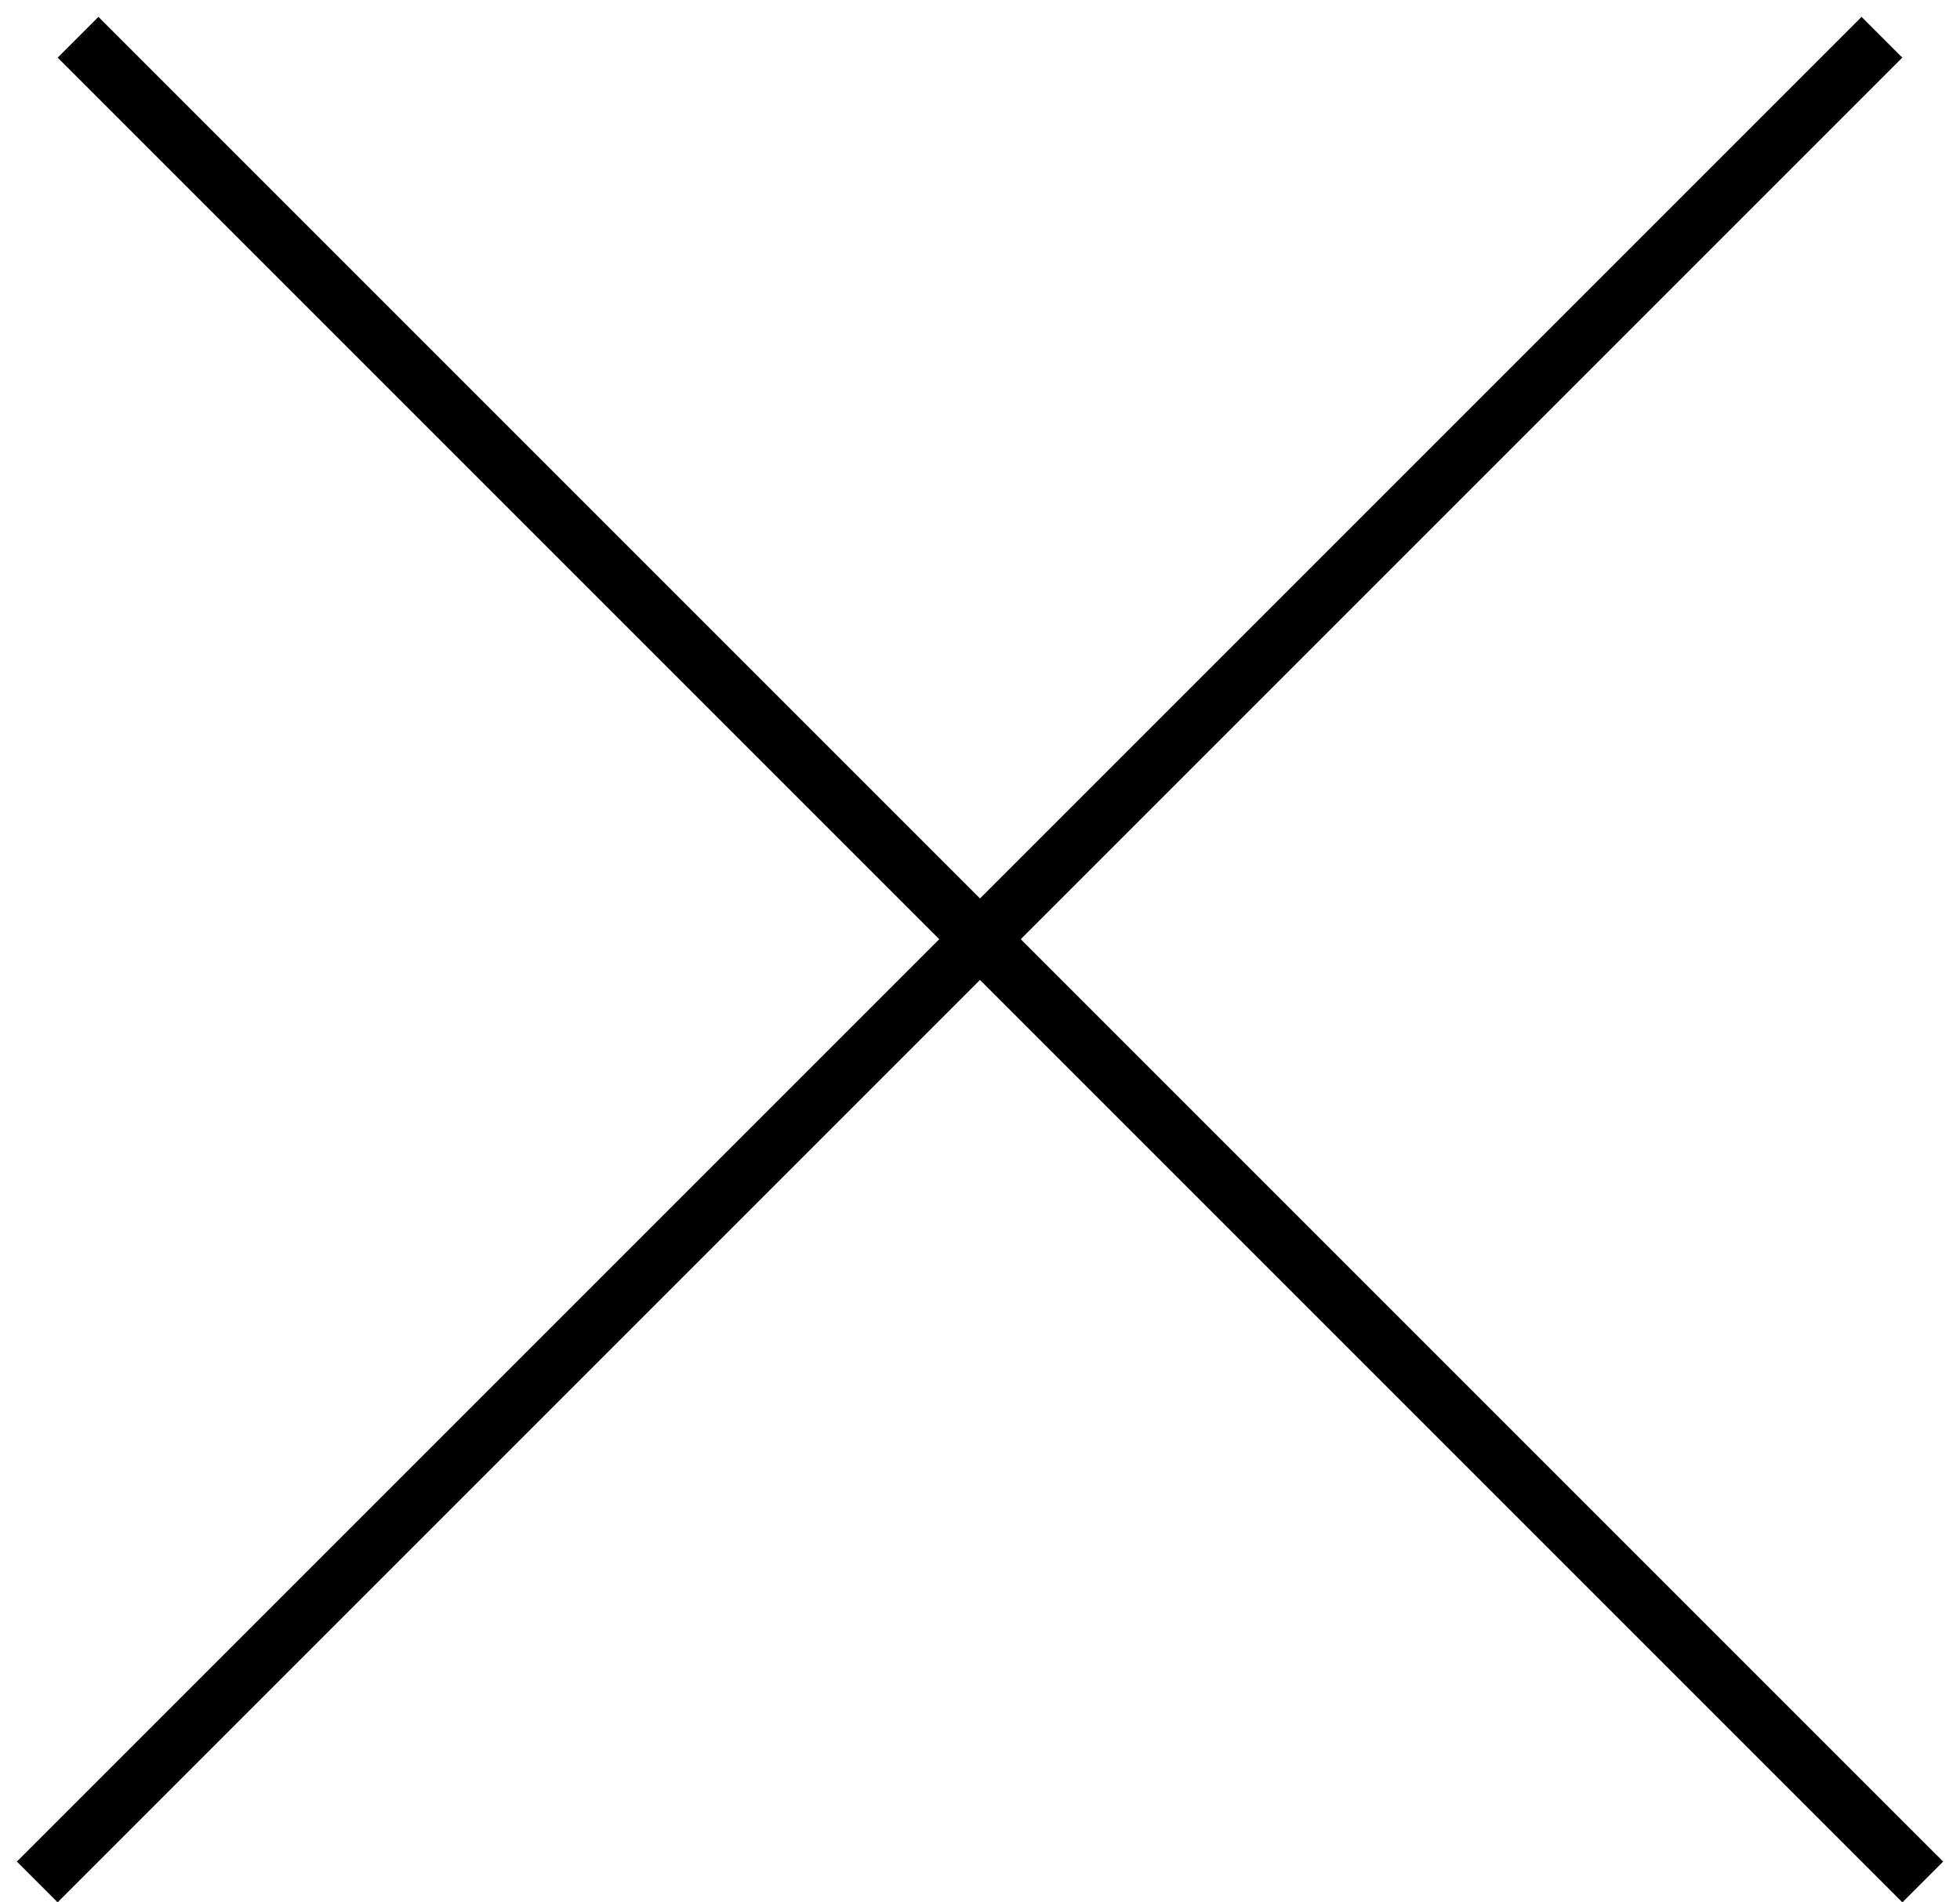
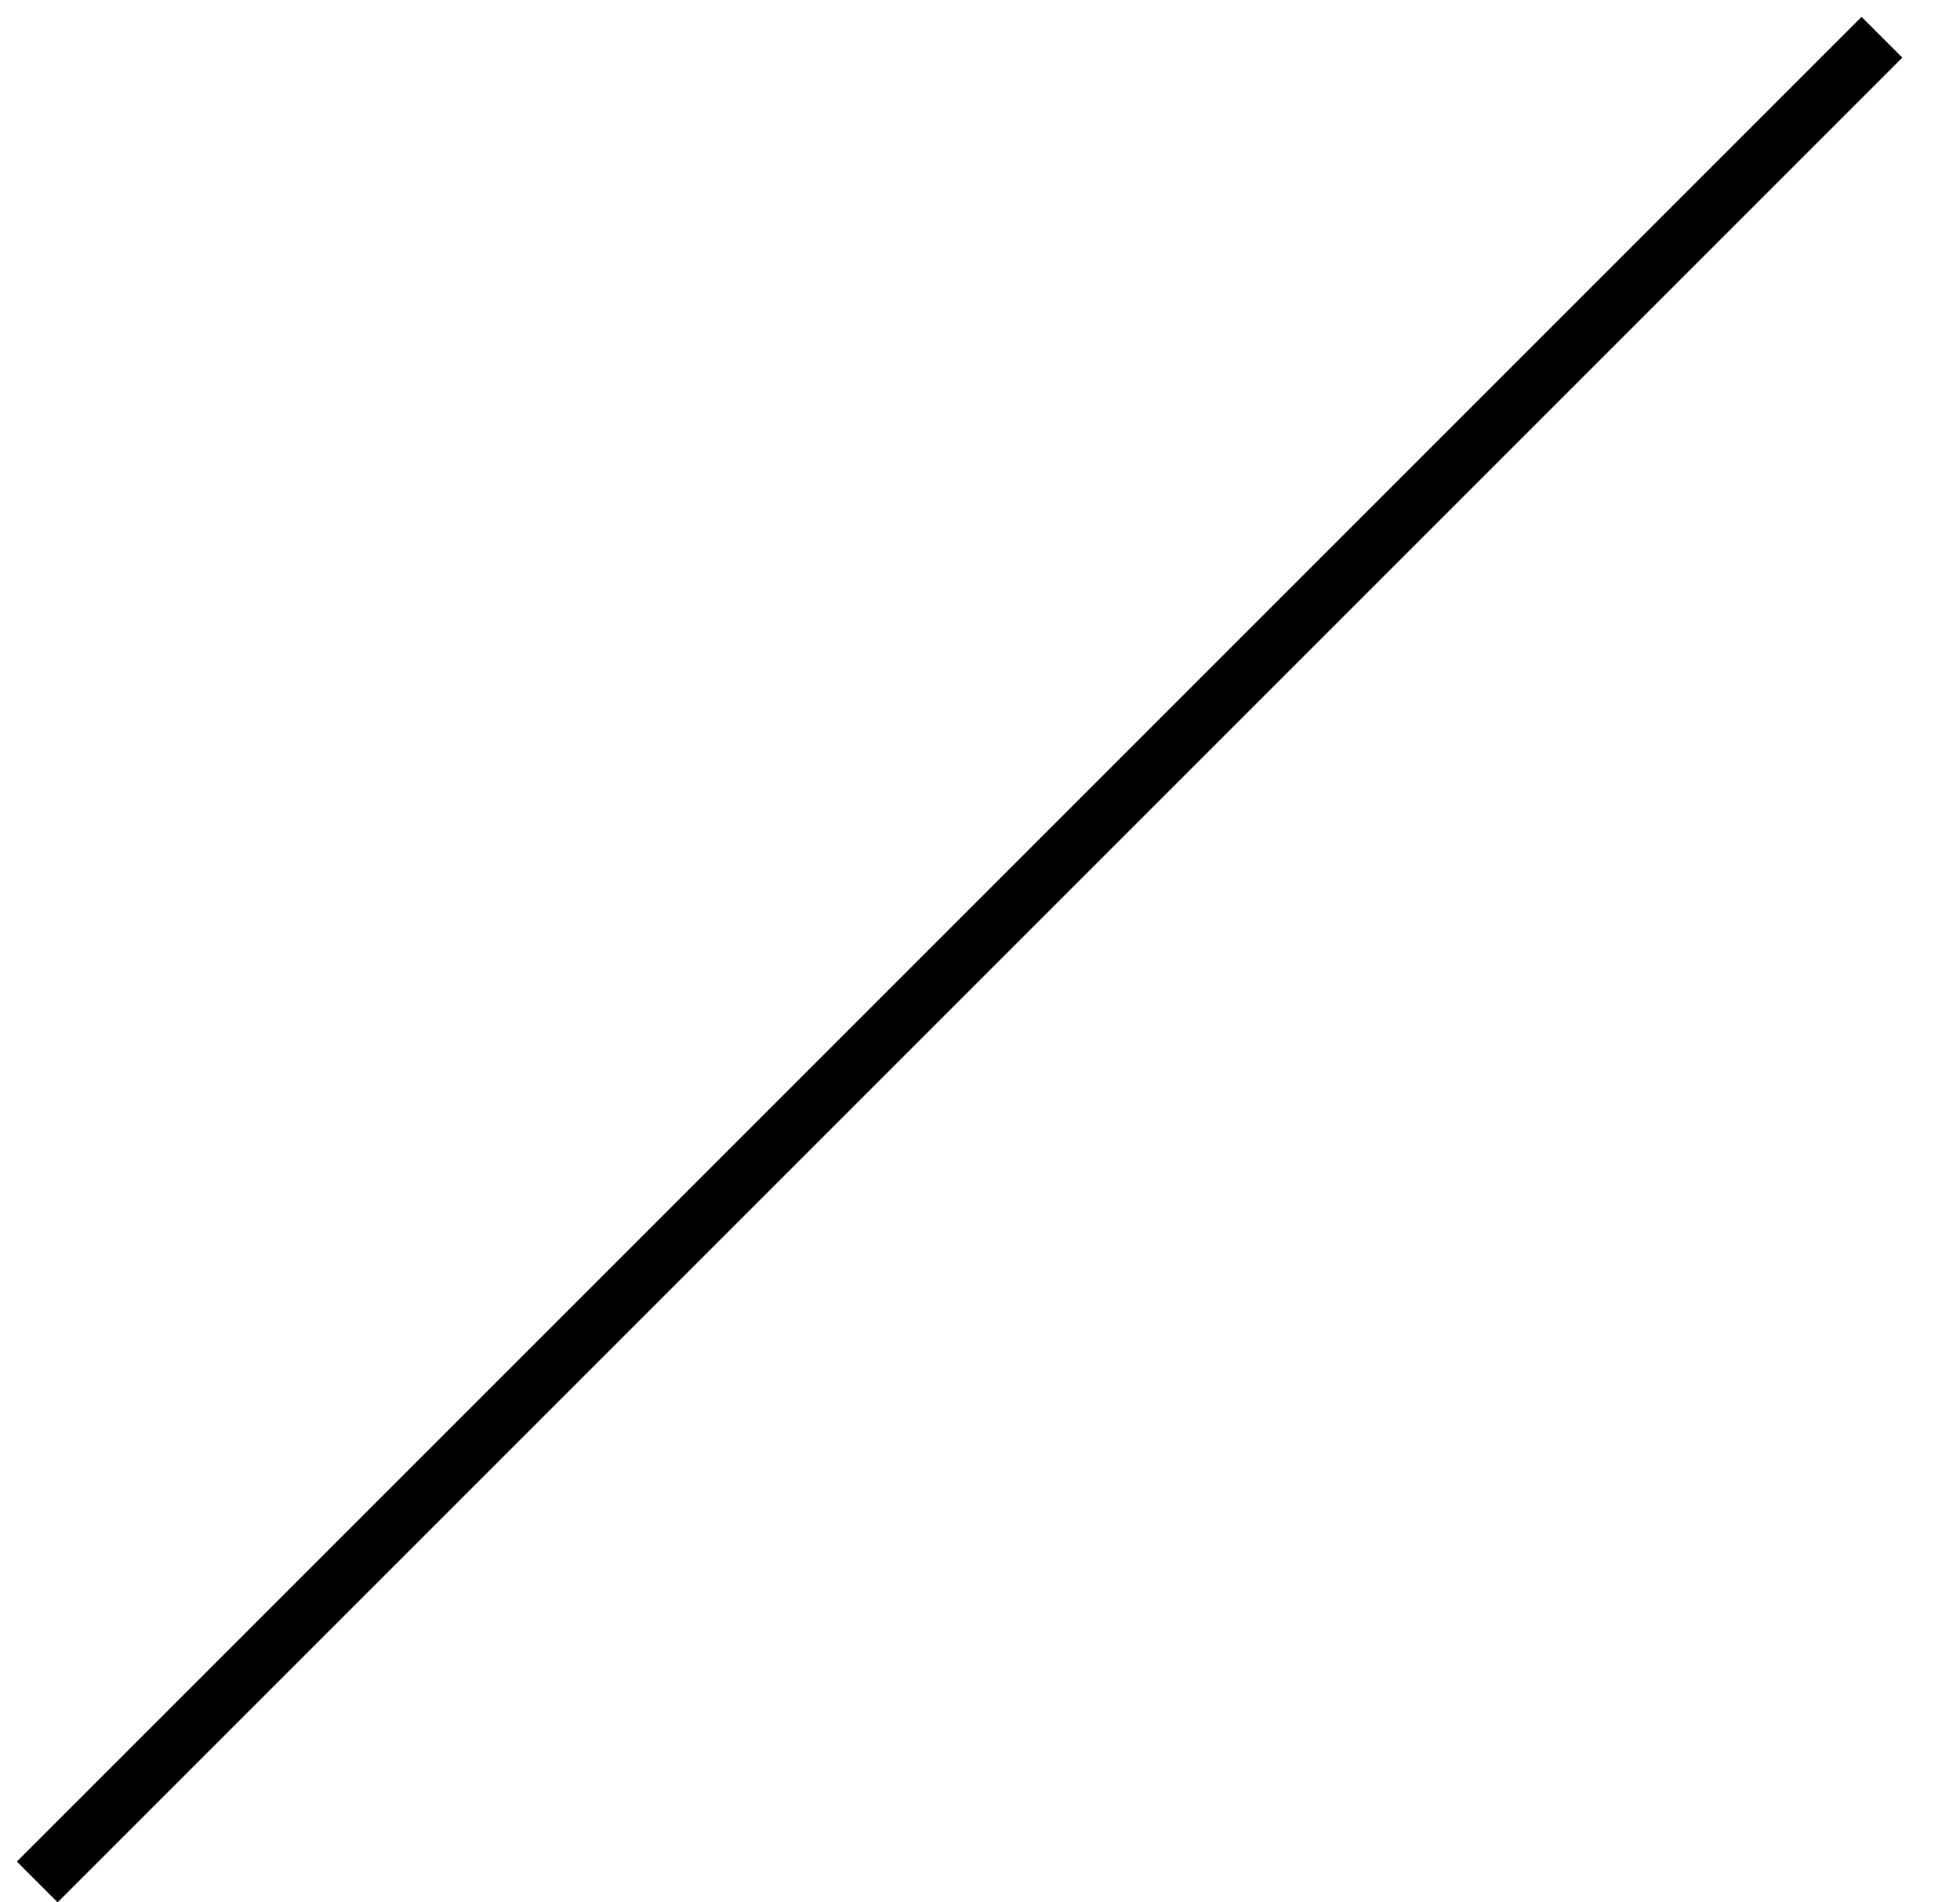
<svg xmlns="http://www.w3.org/2000/svg" width="34" height="33" viewBox="0 0 34 33" fill="none">
-   <line x1="1.354" y1="0.646" x2="33.354" y2="32.646" stroke="black" />
  <line x1="0.646" y1="32.646" x2="32.646" y2="0.646" stroke="black" />
</svg>